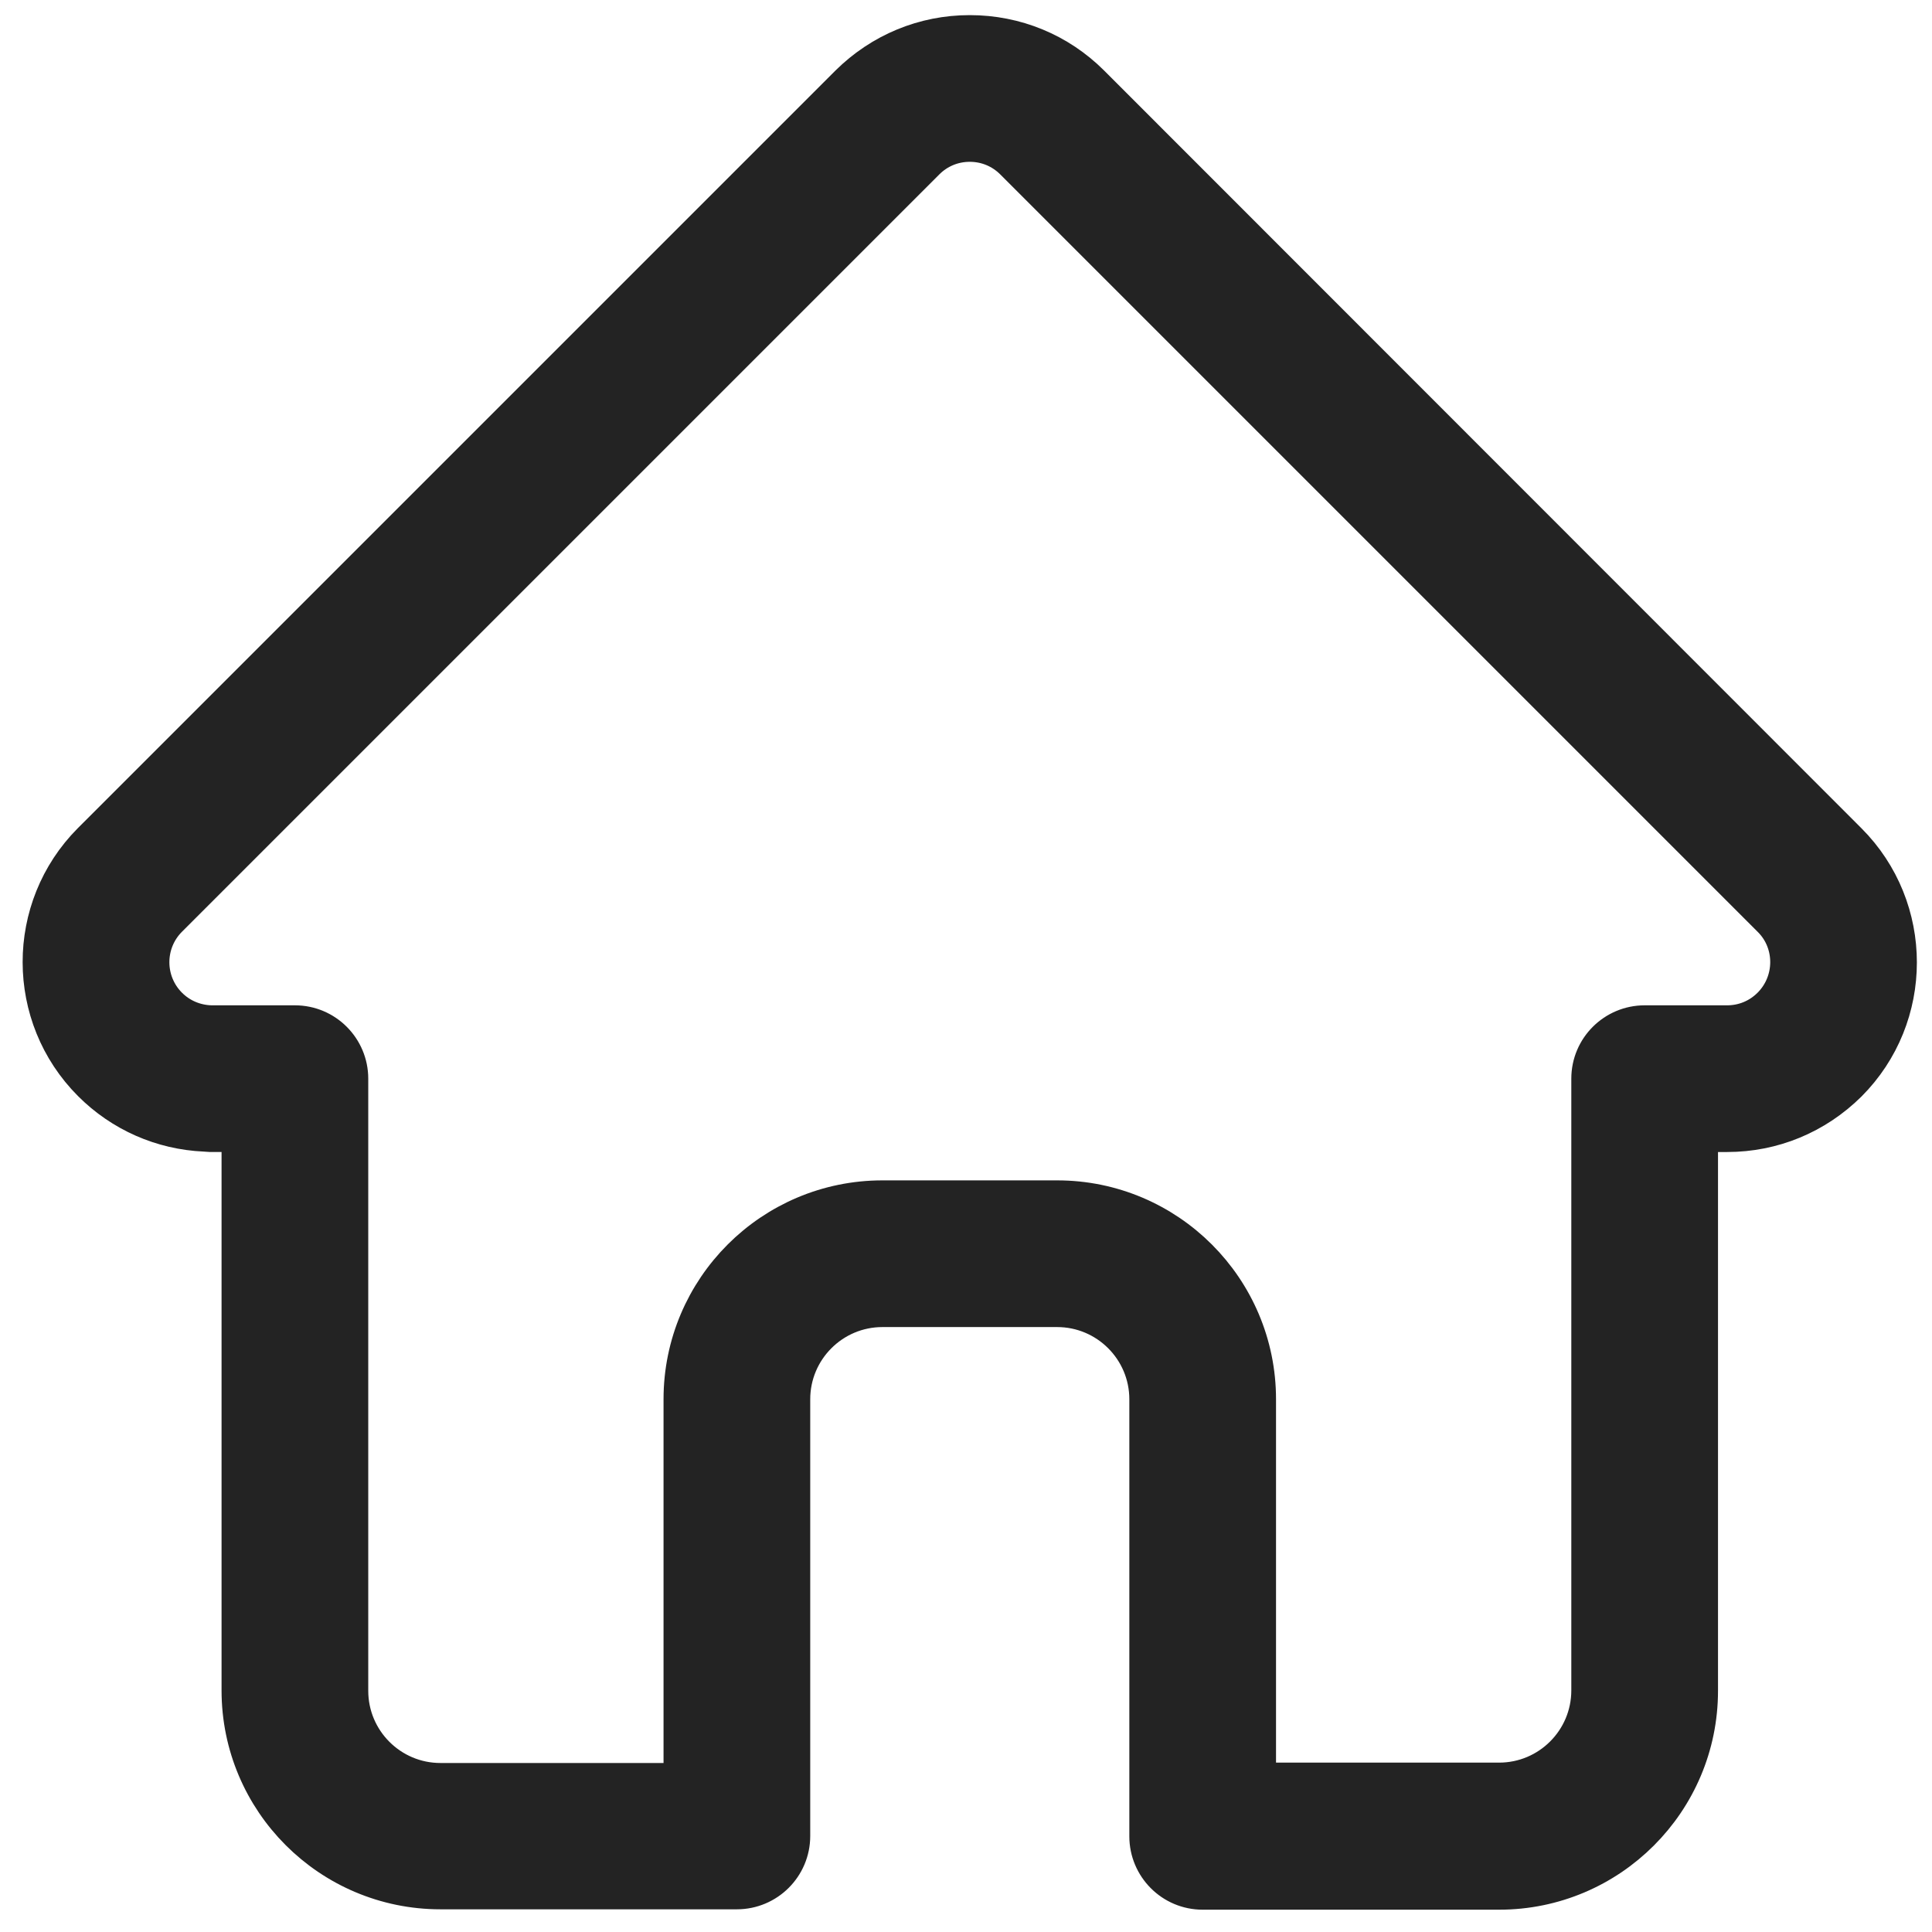
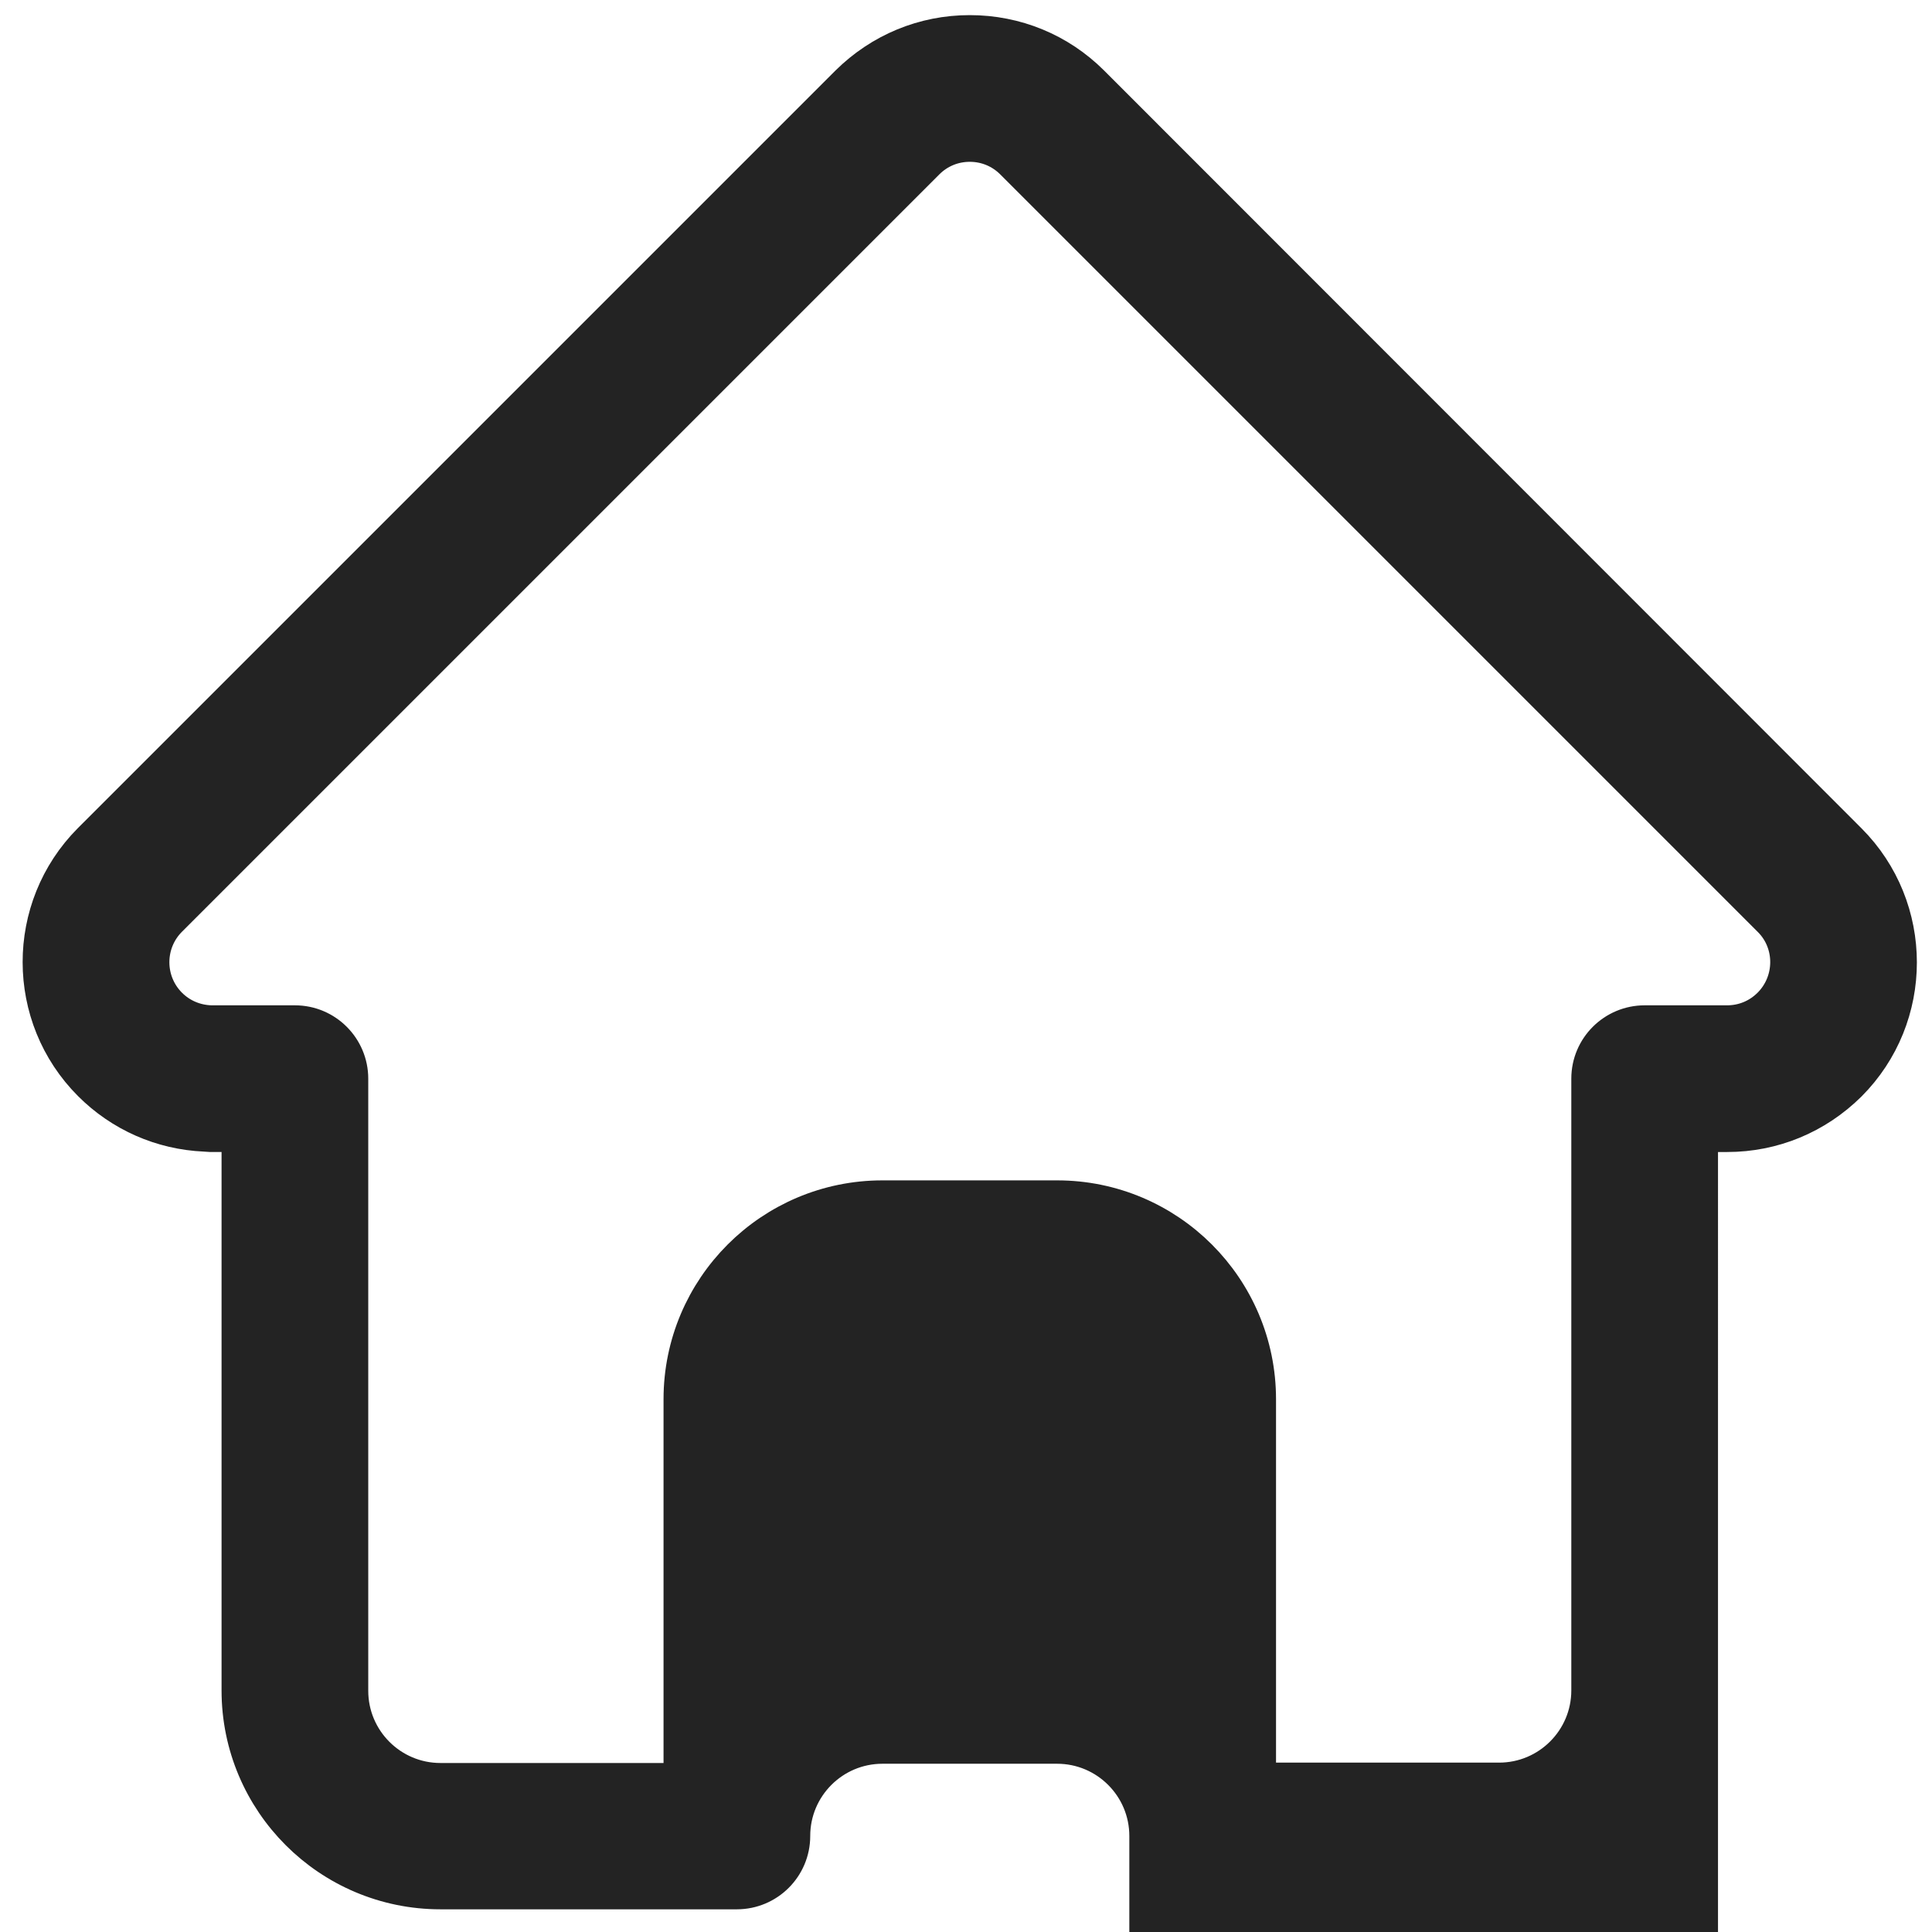
<svg xmlns="http://www.w3.org/2000/svg" version="1.1" id="Layer_1" x="0px" y="0px" viewBox="0 0 511 511" style="enable-background:new 0 0 511 511;" xml:space="preserve">
  <style type="text/css">
	.st0{fill:#232323;stroke:#232323;stroke-width:10;stroke-miterlimit:10;}
</style>
-   <path class="st0" d="M488.8,222.6C488.8,222.5,488.8,222.5,488.8,222.6L288.5,22.2c-8.5-8.5-19.9-13.2-32-13.2  c-12.1,0-23.4,4.7-32,13.2L24.3,222.4c-0.1,0.1-0.1,0.1-0.2,0.2c-17.5,17.6-17.5,46.2,0.1,63.8c8,8,18.6,12.7,30,13.2  c0.5,0,0.9,0.1,1.4,0.1h8v147.4c0,29.2,23.7,52.9,52.9,52.9h78.4c7.9,0,14.4-6.4,14.4-14.4V370.1c0-13.3,10.8-24.1,24.1-24.1h46.2  c13.3,0,24.1,10.8,24.1,24.1v115.6c0,7.9,6.4,14.4,14.4,14.4h78.4c29.2,0,52.9-23.7,52.9-52.9V299.7h7.4c12.1,0,23.4-4.7,32-13.2  C506.4,268.9,506.4,240.2,488.8,222.6z M468.4,266.1c-3.1,3.1-7.2,4.8-11.6,4.8H435c-7.9,0-14.4,6.4-14.4,14.4v161.8  c0,13.3-10.8,24.1-24.1,24.1h-64V370.1c0-29.2-23.7-52.9-52.9-52.9h-46.2c-29.2,0-52.9,23.7-52.9,52.9v101.2h-64  c-13.3,0-24.1-10.8-24.1-24.1V285.3c0-7.9-6.4-14.4-14.4-14.4H56.6c-0.2,0-0.4,0-0.7,0c-4.3-0.1-8.3-1.8-11.3-4.8  c-6.4-6.4-6.4-16.8,0-23.2c0,0,0,0,0,0l0,0L244.9,42.6c3.1-3.1,7.2-4.8,11.6-4.8c4.4,0,8.5,1.7,11.6,4.8l200.3,200.3  c0,0,0.1,0.1,0.1,0.1C474.8,249.3,474.8,259.7,468.4,266.1z" />
+   <path class="st0" d="M488.8,222.6C488.8,222.5,488.8,222.5,488.8,222.6L288.5,22.2c-8.5-8.5-19.9-13.2-32-13.2  c-12.1,0-23.4,4.7-32,13.2L24.3,222.4c-0.1,0.1-0.1,0.1-0.2,0.2c-17.5,17.6-17.5,46.2,0.1,63.8c8,8,18.6,12.7,30,13.2  c0.5,0,0.9,0.1,1.4,0.1h8v147.4c0,29.2,23.7,52.9,52.9,52.9h78.4c7.9,0,14.4-6.4,14.4-14.4c0-13.3,10.8-24.1,24.1-24.1h46.2  c13.3,0,24.1,10.8,24.1,24.1v115.6c0,7.9,6.4,14.4,14.4,14.4h78.4c29.2,0,52.9-23.7,52.9-52.9V299.7h7.4c12.1,0,23.4-4.7,32-13.2  C506.4,268.9,506.4,240.2,488.8,222.6z M468.4,266.1c-3.1,3.1-7.2,4.8-11.6,4.8H435c-7.9,0-14.4,6.4-14.4,14.4v161.8  c0,13.3-10.8,24.1-24.1,24.1h-64V370.1c0-29.2-23.7-52.9-52.9-52.9h-46.2c-29.2,0-52.9,23.7-52.9,52.9v101.2h-64  c-13.3,0-24.1-10.8-24.1-24.1V285.3c0-7.9-6.4-14.4-14.4-14.4H56.6c-0.2,0-0.4,0-0.7,0c-4.3-0.1-8.3-1.8-11.3-4.8  c-6.4-6.4-6.4-16.8,0-23.2c0,0,0,0,0,0l0,0L244.9,42.6c3.1-3.1,7.2-4.8,11.6-4.8c4.4,0,8.5,1.7,11.6,4.8l200.3,200.3  c0,0,0.1,0.1,0.1,0.1C474.8,249.3,474.8,259.7,468.4,266.1z" />
</svg>